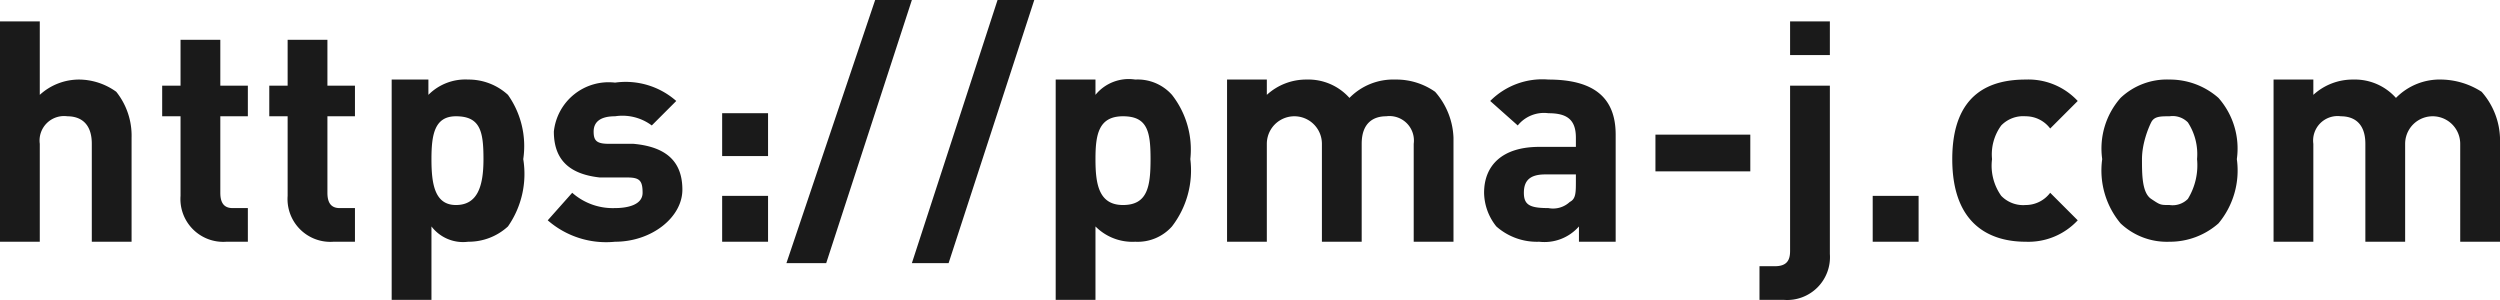
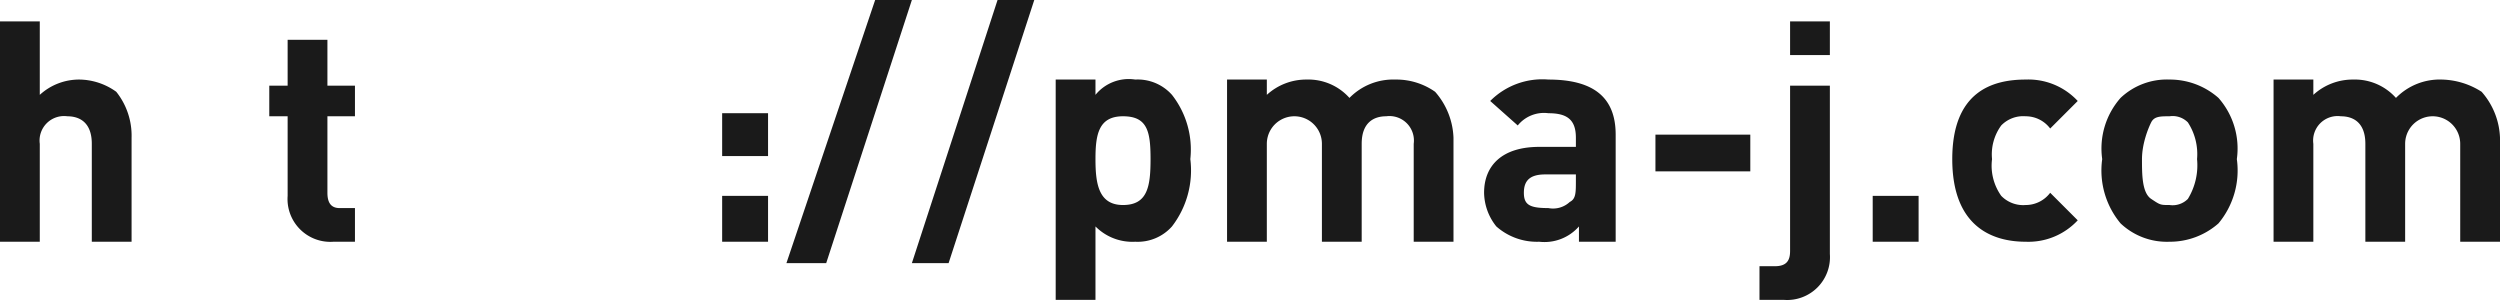
<svg xmlns="http://www.w3.org/2000/svg" width="81.7" height="9.8" viewBox="0 0 81.7 9.8">
  <title>header_url</title>
  <g id="レイヤー_2" data-name="レイヤー 2">
    <g id="ヘッター">
      <path d="M3,7.9V4.7c0-.7-.4-.9-.8-.9a.8.8,0,0,0-.9.9V7.9H0V.7H1.3V3.1a1.9,1.9,0,0,1,1.3-.5A2.1,2.1,0,0,1,3.8,3a2.3,2.3,0,0,1,.5,1.5V7.9Z" style="fill:#1a1a1a" />
-       <path d="M7.4,7.9A1.4,1.4,0,0,1,5.9,6.4V3.8H5.3v-1h.6V1.3H7.2V2.8h.9v1H7.2V6.3c0,.3.1.5.4.5h.5V7.9Z" style="fill:#1a1a1a" />
      <path d="M10.9,7.9A1.4,1.4,0,0,1,9.4,6.4V3.8H8.8v-1h.6V1.3h1.3V2.8h.9v1h-.9V6.3c0,.3.1.5.4.5h.5V7.9Z" style="fill:#1a1a1a" />
-       <path d="M16.6,7.4a1.9,1.9,0,0,1-1.3.5,1.3,1.3,0,0,1-1.2-.5V9.8H12.8V2.6H14v.5a1.7,1.7,0,0,1,1.3-.5,1.9,1.9,0,0,1,1.3.5,2.9,2.9,0,0,1,.5,2.1A3,3,0,0,1,16.6,7.4ZM14.9,3.8c-.7,0-.8.6-.8,1.4s.1,1.5.8,1.5.9-.6.9-1.5S15.7,3.8,14.9,3.8Z" style="fill:#1a1a1a" />
-       <path d="M20.1,7.9a2.9,2.9,0,0,1-2.2-.7l.8-.9a2,2,0,0,0,1.4.5c.4,0,.9-.1.9-.5s-.1-.5-.5-.5h-.9c-.9-.1-1.5-.5-1.5-1.5a1.8,1.8,0,0,1,2-1.6,2.5,2.5,0,0,1,2,.6l-.8.8a1.6,1.6,0,0,0-1.2-.3c-.5,0-.7.2-.7.5s.1.4.5.4h.8c1.1.1,1.6.6,1.6,1.5S21.3,7.9,20.1,7.9Z" style="fill:#1a1a1a" />
      <path d="M23.6,5.1V3.7h1.5V5.1Zm0,2.8V6.4h1.5V7.9Z" style="fill:#1a1a1a" />
      <path d="M27,8.6H25.7L28.6,0h1.2Z" style="fill:#1a1a1a" />
      <path d="M31,8.6H29.8L32.6,0h1.2Z" style="fill:#1a1a1a" />
      <path d="M38.3,7.4a1.5,1.5,0,0,1-1.2.5,1.7,1.7,0,0,1-1.3-.5V9.8H34.5V2.6h1.3v.5a1.4,1.4,0,0,1,1.3-.5,1.5,1.5,0,0,1,1.2.5,2.9,2.9,0,0,1,.6,2.1A3,3,0,0,1,38.3,7.4ZM36.7,3.8c-.8,0-.9.6-.9,1.4s.1,1.5.9,1.5.9-.6.9-1.5S37.5,3.8,36.7,3.8Z" style="fill:#1a1a1a" />
      <path d="M46.2,7.9V4.7a.8.8,0,0,0-.9-.9c-.4,0-.8.2-.8.9V7.9H43.2V4.7a.9.9,0,0,0-1.8,0V7.9H40.1V2.6h1.3v.5a1.9,1.9,0,0,1,1.3-.5,1.8,1.8,0,0,1,1.4.6,2,2,0,0,1,1.5-.6,2.2,2.2,0,0,1,1.3.4,2.4,2.4,0,0,1,.6,1.5V7.9Z" style="fill:#1a1a1a" />
      <path d="M51.6,7.9V7.4a1.5,1.5,0,0,1-1.3.5,2,2,0,0,1-1.4-.5,1.8,1.8,0,0,1-.4-1.1c0-.9.6-1.5,1.8-1.5h1.2V4.5c0-.6-.3-.8-.9-.8a1.1,1.1,0,0,0-1,.4l-.9-.8a2.4,2.4,0,0,1,1.9-.7c1.5,0,2.2.6,2.2,1.8V7.9Zm-.1-2.2h-1c-.5,0-.7.2-.7.6s.2.5.8.5a.8.8,0,0,0,.7-.2c.2-.1.2-.3.2-.7Z" style="fill:#1a1a1a" />
      <path d="M54.1,5.6V4.4h3.1V5.6Z" style="fill:#1a1a1a" />
      <path d="M58.3,9.8h-.8V8.7H58c.4,0,.5-.2.5-.5V2.8h1.3V8.3A1.4,1.4,0,0,1,58.3,9.8Zm.2-8V.7h1.3V1.8Z" style="fill:#1a1a1a" />
      <path d="M61.2,7.9V6.4h1.5V7.9Z" style="fill:#1a1a1a" />
      <path d="M66.2,7.9c-1.1,0-2.4-.5-2.4-2.7s1.3-2.6,2.4-2.6a2.2,2.2,0,0,1,1.7.7l-.9.9a1,1,0,0,0-.8-.4,1,1,0,0,0-.8.3,1.6,1.6,0,0,0-.3,1.1,1.7,1.7,0,0,0,.3,1.2,1,1,0,0,0,.8.3,1,1,0,0,0,.8-.4l.9.9A2.2,2.2,0,0,1,66.2,7.9Z" style="fill:#1a1a1a" />
      <path d="M72.5,7.3a2.4,2.4,0,0,1-1.6.6,2.2,2.2,0,0,1-1.6-.6,2.7,2.7,0,0,1-.6-2.1,2.5,2.5,0,0,1,.6-2,2.2,2.2,0,0,1,1.6-.6,2.4,2.4,0,0,1,1.6.6,2.5,2.5,0,0,1,.6,2A2.7,2.7,0,0,1,72.5,7.3ZM71.5,4a.7.7,0,0,0-.6-.2c-.3,0-.5,0-.6.2s-.3.7-.3,1.2,0,1.1.3,1.3.3.2.6.2a.7.7,0,0,0,.6-.2,2.1,2.1,0,0,0,.3-1.3A1.9,1.9,0,0,0,71.5,4Z" style="fill:#1a1a1a" />
      <path d="M80.4,7.9V4.7a.9.9,0,0,0-1.8,0V7.9H77.3V4.7c0-.7-.4-.9-.8-.9a.8.8,0,0,0-.9.9V7.9H74.3V2.6h1.3v.5a1.9,1.9,0,0,1,1.3-.5,1.8,1.8,0,0,1,1.4.6,2,2,0,0,1,1.5-.6,2.5,2.5,0,0,1,1.3.4,2.4,2.4,0,0,1,.6,1.5V7.9Z" style="fill:#1a1a1a" />
    </g>
  </g>
</svg>